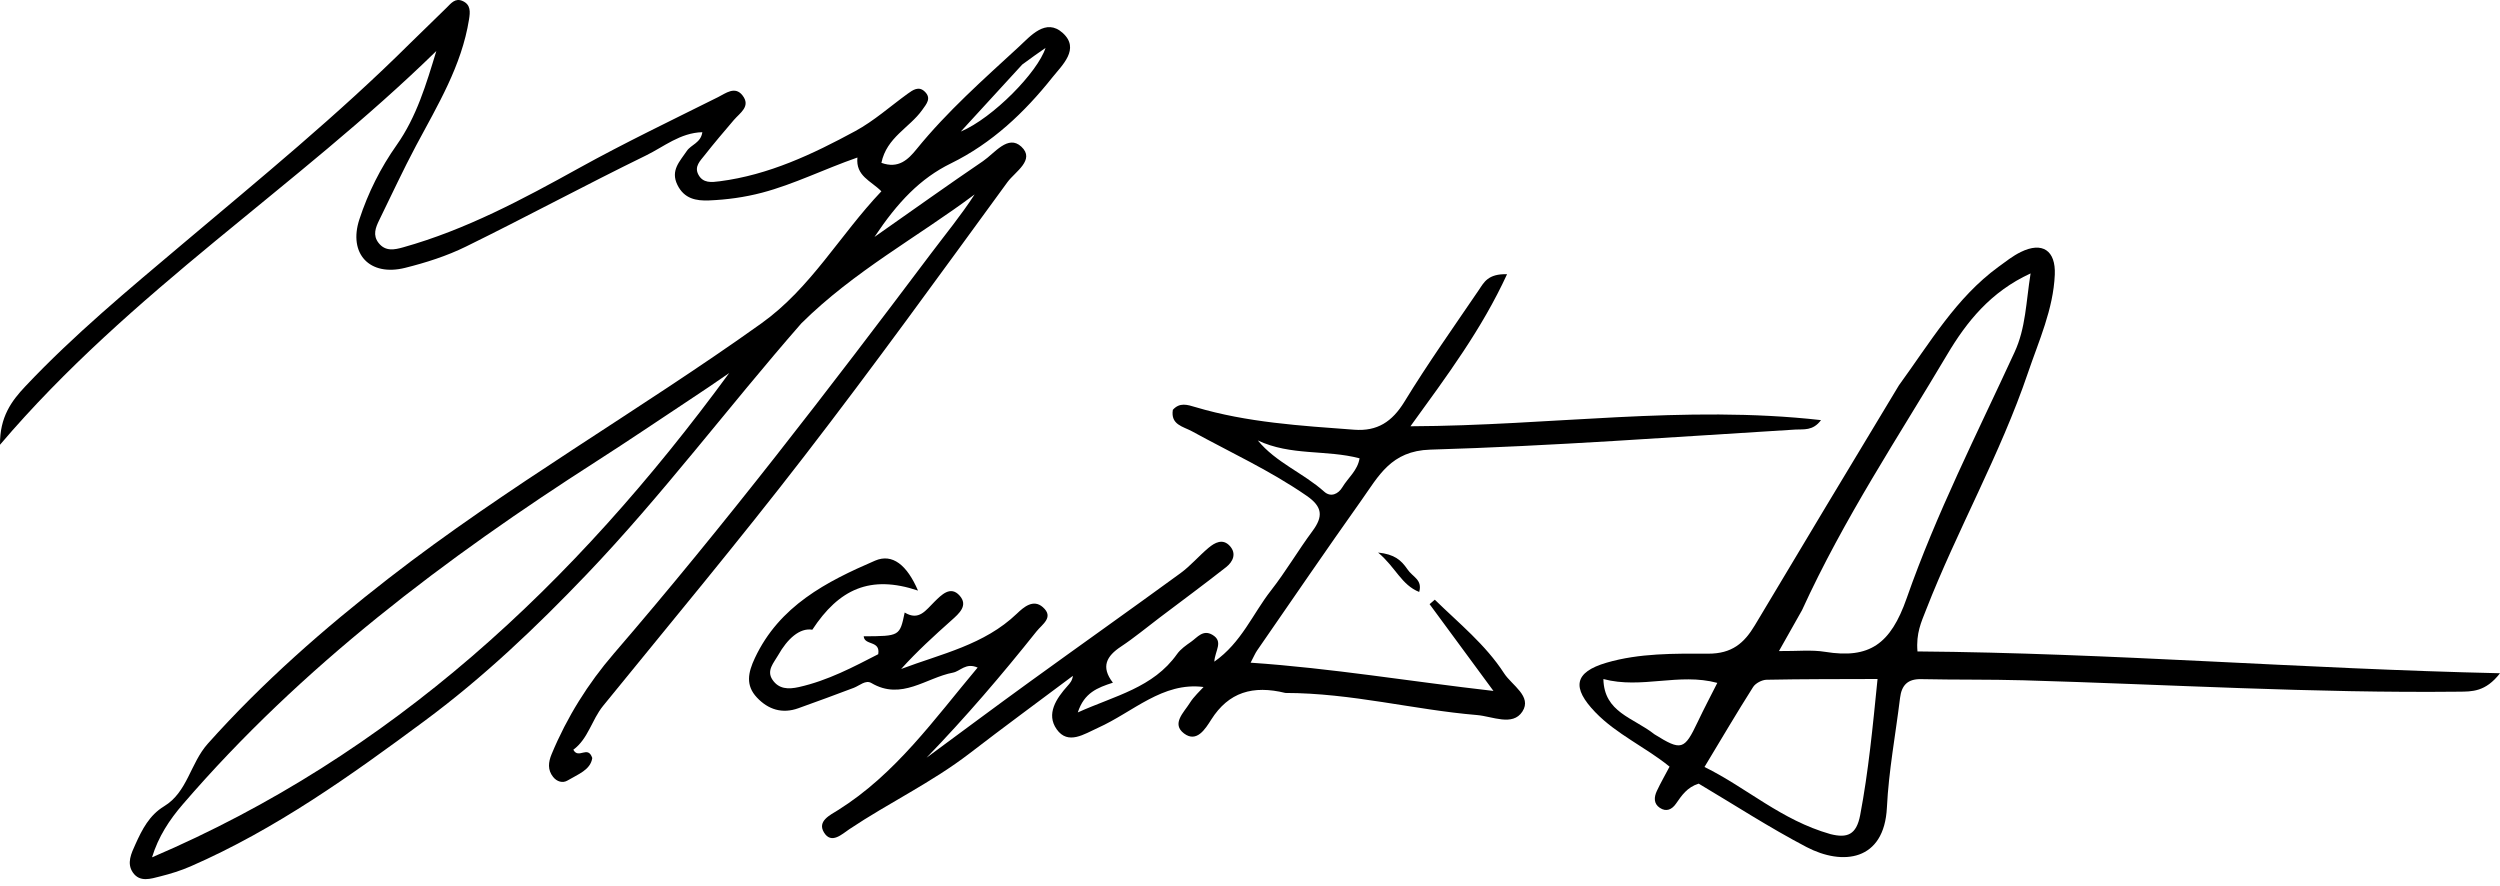
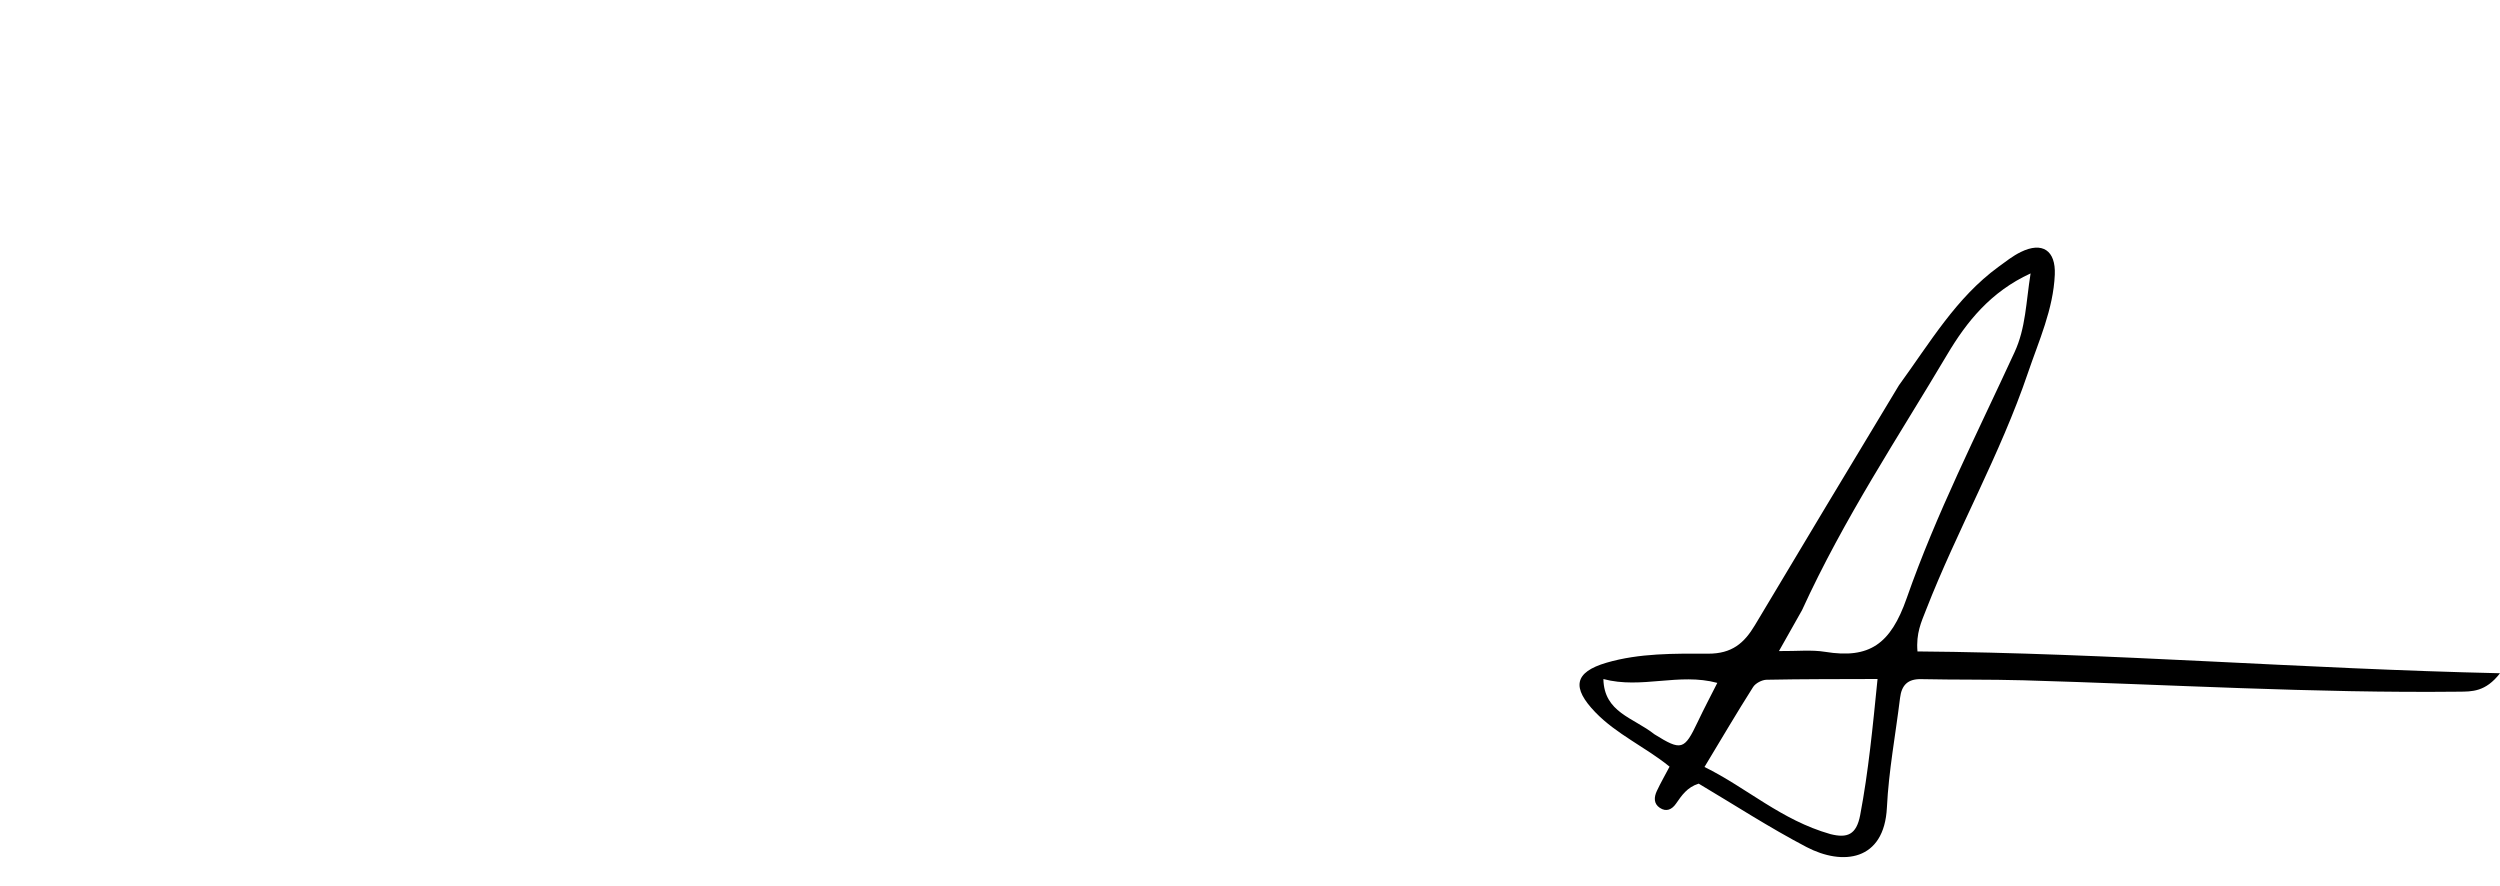
<svg xmlns="http://www.w3.org/2000/svg" width="110" height="39" viewBox="0 0 110 39" fill="none">
-   <path d="M35.258 14.229C32.028 17.922 29.138 21.796 25.803 25.282C23.596 27.591 21.288 29.787 18.704 31.703C15.434 34.127 12.139 36.481 8.391 38.118C7.96 38.306 7.504 38.448 7.047 38.562C6.634 38.666 6.152 38.834 5.846 38.39C5.566 37.983 5.776 37.552 5.958 37.15C6.253 36.496 6.571 35.87 7.22 35.476C8.253 34.851 8.368 33.589 9.146 32.719C11.556 30.022 14.25 27.662 17.086 25.458C22.329 21.383 28.106 18.083 33.503 14.227C35.678 12.673 36.945 10.351 38.781 8.417C38.314 7.948 37.647 7.747 37.726 6.931C36.243 7.448 34.941 8.106 33.532 8.478C32.757 8.682 31.985 8.786 31.198 8.819C30.629 8.842 30.106 8.746 29.807 8.138C29.49 7.493 29.917 7.097 30.218 6.644C30.407 6.361 30.837 6.291 30.903 5.816C29.924 5.844 29.206 6.46 28.423 6.841C25.763 8.139 23.156 9.547 20.499 10.851C19.656 11.266 18.736 11.558 17.822 11.786C16.263 12.175 15.318 11.164 15.812 9.654C16.194 8.487 16.743 7.387 17.455 6.379C18.328 5.142 18.753 3.712 19.198 2.245C13.076 8.229 5.744 12.816 0 19.569C-0.012 18.342 0.509 17.641 1.114 17C3.254 14.731 5.65 12.746 8.03 10.738C11.431 7.867 14.881 5.049 18.044 1.905C18.575 1.377 19.122 0.866 19.651 0.338C19.852 0.138 20.032 -0.099 20.353 0.043C20.721 0.206 20.689 0.529 20.637 0.856C20.312 2.895 19.259 4.623 18.311 6.4C17.736 7.478 17.224 8.59 16.685 9.687C16.524 10.016 16.393 10.35 16.657 10.688C16.958 11.074 17.357 10.99 17.743 10.881C20.495 10.109 22.989 8.773 25.475 7.396C27.478 6.287 29.547 5.296 31.596 4.273C31.925 4.109 32.337 3.773 32.667 4.194C33.049 4.68 32.561 4.963 32.288 5.282C31.852 5.793 31.416 6.305 31.001 6.833C30.813 7.073 30.541 7.323 30.725 7.677C30.931 8.074 31.315 8.021 31.668 7.976C33.824 7.698 35.756 6.785 37.632 5.768C38.456 5.321 39.173 4.677 39.939 4.123C40.169 3.957 40.422 3.779 40.681 4.023C40.998 4.32 40.77 4.567 40.576 4.84C40.025 5.618 39.01 6.044 38.782 7.165C39.535 7.439 39.959 7.019 40.328 6.564C41.675 4.903 43.273 3.492 44.836 2.053C45.335 1.594 46.016 0.774 46.762 1.452C47.534 2.153 46.727 2.875 46.308 3.401C45.076 4.951 43.648 6.303 41.839 7.19C40.496 7.848 39.501 8.89 38.477 10.426C40.254 9.18 41.74 8.117 43.251 7.091C43.767 6.74 44.353 5.908 44.939 6.453C45.565 7.035 44.659 7.56 44.329 8.012C41.375 12.057 38.441 16.12 35.38 20.084C32.511 23.802 29.501 27.412 26.537 31.057C26.034 31.676 25.883 32.504 25.226 32.989C25.461 33.424 25.864 32.77 26.06 33.352C25.984 33.881 25.423 34.071 24.974 34.341C24.759 34.471 24.503 34.393 24.338 34.187C24.087 33.873 24.125 33.534 24.272 33.181C24.945 31.56 25.871 30.079 27.005 28.763C31.902 23.081 36.464 17.136 40.971 11.145C41.612 10.293 42.291 9.47 42.884 8.554C40.365 10.436 37.573 11.934 35.258 14.229ZM30.34 17.594C28.99 18.487 27.651 19.396 26.289 20.268C19.59 24.562 13.274 29.316 8.043 35.39C7.451 36.077 6.969 36.811 6.689 37.723C17.213 33.224 25.248 25.742 32.084 16.414C31.423 16.869 30.953 17.193 30.34 17.594ZM44.977 2.841C44.142 3.751 43.307 4.662 42.274 5.789C43.692 5.191 45.661 3.174 46.004 2.107C45.674 2.337 45.387 2.536 44.977 2.841Z" fill="black" />
-   <path d="M56.557 30.49C55.127 30.139 54.06 30.453 53.292 31.666C53.034 32.073 52.655 32.693 52.098 32.273C51.533 31.847 52.092 31.346 52.347 30.937C52.532 30.64 52.807 30.398 52.957 30.228C51.154 29.996 49.858 31.331 48.306 32.027C47.709 32.295 46.993 32.797 46.493 32.087C46.02 31.417 46.474 30.735 46.973 30.179C47.076 30.064 47.181 29.95 47.207 29.737C45.691 30.872 44.164 31.993 42.663 33.148C41.002 34.426 39.106 35.324 37.372 36.484C37.048 36.7 36.579 37.164 36.253 36.625C35.953 36.129 36.524 35.864 36.867 35.649C39.413 34.054 41.105 31.649 43.016 29.373C42.495 29.144 42.256 29.534 41.93 29.596C40.746 29.821 39.666 30.836 38.34 30.053C38.088 29.905 37.824 30.165 37.57 30.263C36.762 30.574 35.947 30.864 35.133 31.16C34.418 31.42 33.799 31.219 33.304 30.691C32.802 30.157 32.91 29.601 33.215 28.953C34.293 26.657 36.362 25.592 38.502 24.669C39.266 24.339 39.907 24.86 40.392 25.986C38.289 25.28 36.915 25.921 35.742 27.708C35.185 27.612 34.642 28.114 34.239 28.828C34.049 29.163 33.712 29.501 33.99 29.911C34.265 30.317 34.675 30.338 35.151 30.231C36.431 29.944 37.56 29.34 38.642 28.785C38.746 28.165 38.035 28.415 38.003 27.997C39.589 27.99 39.589 27.99 39.806 26.951C40.438 27.334 40.736 26.847 41.121 26.472C41.415 26.186 41.821 25.75 42.225 26.209C42.608 26.642 42.203 26.993 41.866 27.293C41.105 27.971 40.351 28.658 39.65 29.435C41.421 28.766 43.306 28.377 44.742 27.001C45.044 26.712 45.466 26.345 45.886 26.716C46.386 27.16 45.86 27.463 45.604 27.785C44.08 29.698 42.495 31.554 40.768 33.339C42.281 32.225 43.786 31.101 45.307 30C47.515 28.401 49.739 26.826 51.941 25.22C52.385 24.896 52.748 24.464 53.17 24.109C53.45 23.874 53.803 23.679 54.114 24.024C54.419 24.361 54.247 24.72 53.949 24.954C52.987 25.71 52.002 26.436 51.026 27.174C50.459 27.602 49.912 28.06 49.321 28.451C48.692 28.867 48.424 29.337 48.968 30.038C48.286 30.259 47.705 30.479 47.423 31.347C49.066 30.607 50.739 30.262 51.79 28.779C51.945 28.56 52.186 28.394 52.411 28.236C52.686 28.042 52.931 27.689 53.344 27.931C53.849 28.228 53.457 28.627 53.43 29.113C54.625 28.277 55.122 27.005 55.92 25.986C56.577 25.147 57.117 24.218 57.753 23.361C58.225 22.724 58.191 22.298 57.499 21.819C55.901 20.713 54.142 19.907 52.449 18.978C52.054 18.762 51.501 18.692 51.605 18.033C51.908 17.692 52.25 17.809 52.595 17.912C54.876 18.593 57.234 18.732 59.588 18.908C60.599 18.984 61.254 18.559 61.794 17.677C62.823 15.993 63.968 14.38 65.078 12.746C65.29 12.433 65.47 12.038 66.31 12.066C65.194 14.491 63.688 16.507 62.06 18.756C68.231 18.732 74.106 17.807 80.124 18.485C79.769 18.971 79.343 18.879 79.007 18.9C73.65 19.226 68.294 19.627 62.931 19.784C61.203 19.835 60.657 20.95 59.905 22.008C58.353 24.195 56.841 26.41 55.316 28.616C55.229 28.741 55.171 28.886 55.027 29.158C58.599 29.402 62.034 29.981 65.712 30.401C64.707 29.036 63.804 27.809 62.902 26.583C62.978 26.517 63.055 26.451 63.131 26.386C64.191 27.424 65.362 28.361 66.181 29.627C66.522 30.155 67.422 30.64 66.984 31.31C66.556 31.967 65.67 31.519 64.987 31.462C62.201 31.229 59.472 30.494 56.557 30.49ZM55.343 19.379C56.143 20.355 57.345 20.81 58.266 21.634C58.556 21.894 58.886 21.737 59.064 21.439C59.311 21.025 59.736 20.702 59.821 20.166C58.341 19.777 56.799 20.066 55.343 19.379Z" fill="black" />
  <path d="M83.552 16.955C84.927 15.066 86.07 13.1 87.931 11.742C88.249 11.51 88.564 11.26 88.915 11.088C89.863 10.623 90.456 11.018 90.411 12.084C90.346 13.609 89.71 14.992 89.231 16.402C88.011 19.998 86.119 23.312 84.742 26.846C84.542 27.36 84.3 27.858 84.369 28.663C92.832 28.731 101.275 29.428 110 29.623C109.361 30.451 108.758 30.428 108.192 30.434C101.799 30.504 95.416 30.116 89.029 29.933C87.532 29.891 86.032 29.915 84.534 29.882C83.937 29.869 83.671 30.148 83.602 30.709C83.406 32.316 83.103 33.916 83.024 35.528C82.908 37.897 81.07 38.098 79.487 37.27C77.852 36.414 76.299 35.404 74.742 34.48C74.231 34.639 73.993 35.004 73.744 35.361C73.564 35.619 73.319 35.735 73.035 35.547C72.753 35.361 72.776 35.072 72.9 34.805C73.064 34.454 73.258 34.117 73.461 33.732C72.379 32.856 71.131 32.312 70.191 31.336C69.157 30.261 69.249 29.579 70.69 29.158C72.134 28.737 73.665 28.756 75.153 28.762C76.207 28.765 76.743 28.3 77.218 27.505C79.303 24.008 81.402 20.519 83.552 16.955ZM79.289 26.847C78.985 27.387 78.68 27.927 78.274 28.647C79.077 28.655 79.704 28.583 80.305 28.681C82.252 28.997 83.186 28.348 83.894 26.322C85.192 22.611 86.993 19.076 88.642 15.494C89.135 14.423 89.141 13.315 89.346 12.03C87.585 12.837 86.525 14.17 85.68 15.594C83.512 19.249 81.143 22.794 79.289 26.847ZM80.542 36.702C81.273 36.884 81.681 36.74 81.848 35.863C82.215 33.931 82.399 31.987 82.612 29.876C80.93 29.882 79.33 29.877 77.73 29.909C77.526 29.913 77.244 30.06 77.136 30.23C76.424 31.351 75.751 32.497 74.997 33.747C76.864 34.664 78.367 36.084 80.542 36.702ZM72.797 32.31C73.981 33.047 74.11 33.006 74.696 31.771C74.974 31.184 75.278 30.609 75.562 30.047C73.871 29.593 72.228 30.326 70.549 29.878C70.581 31.353 71.859 31.567 72.797 32.31Z" fill="black" />
-   <path d="M61.93 25.052C62.151 25.388 62.598 25.5 62.445 26.046C61.664 25.74 61.41 24.963 60.636 24.312C61.364 24.389 61.649 24.645 61.93 25.052Z" fill="black" />
</svg>